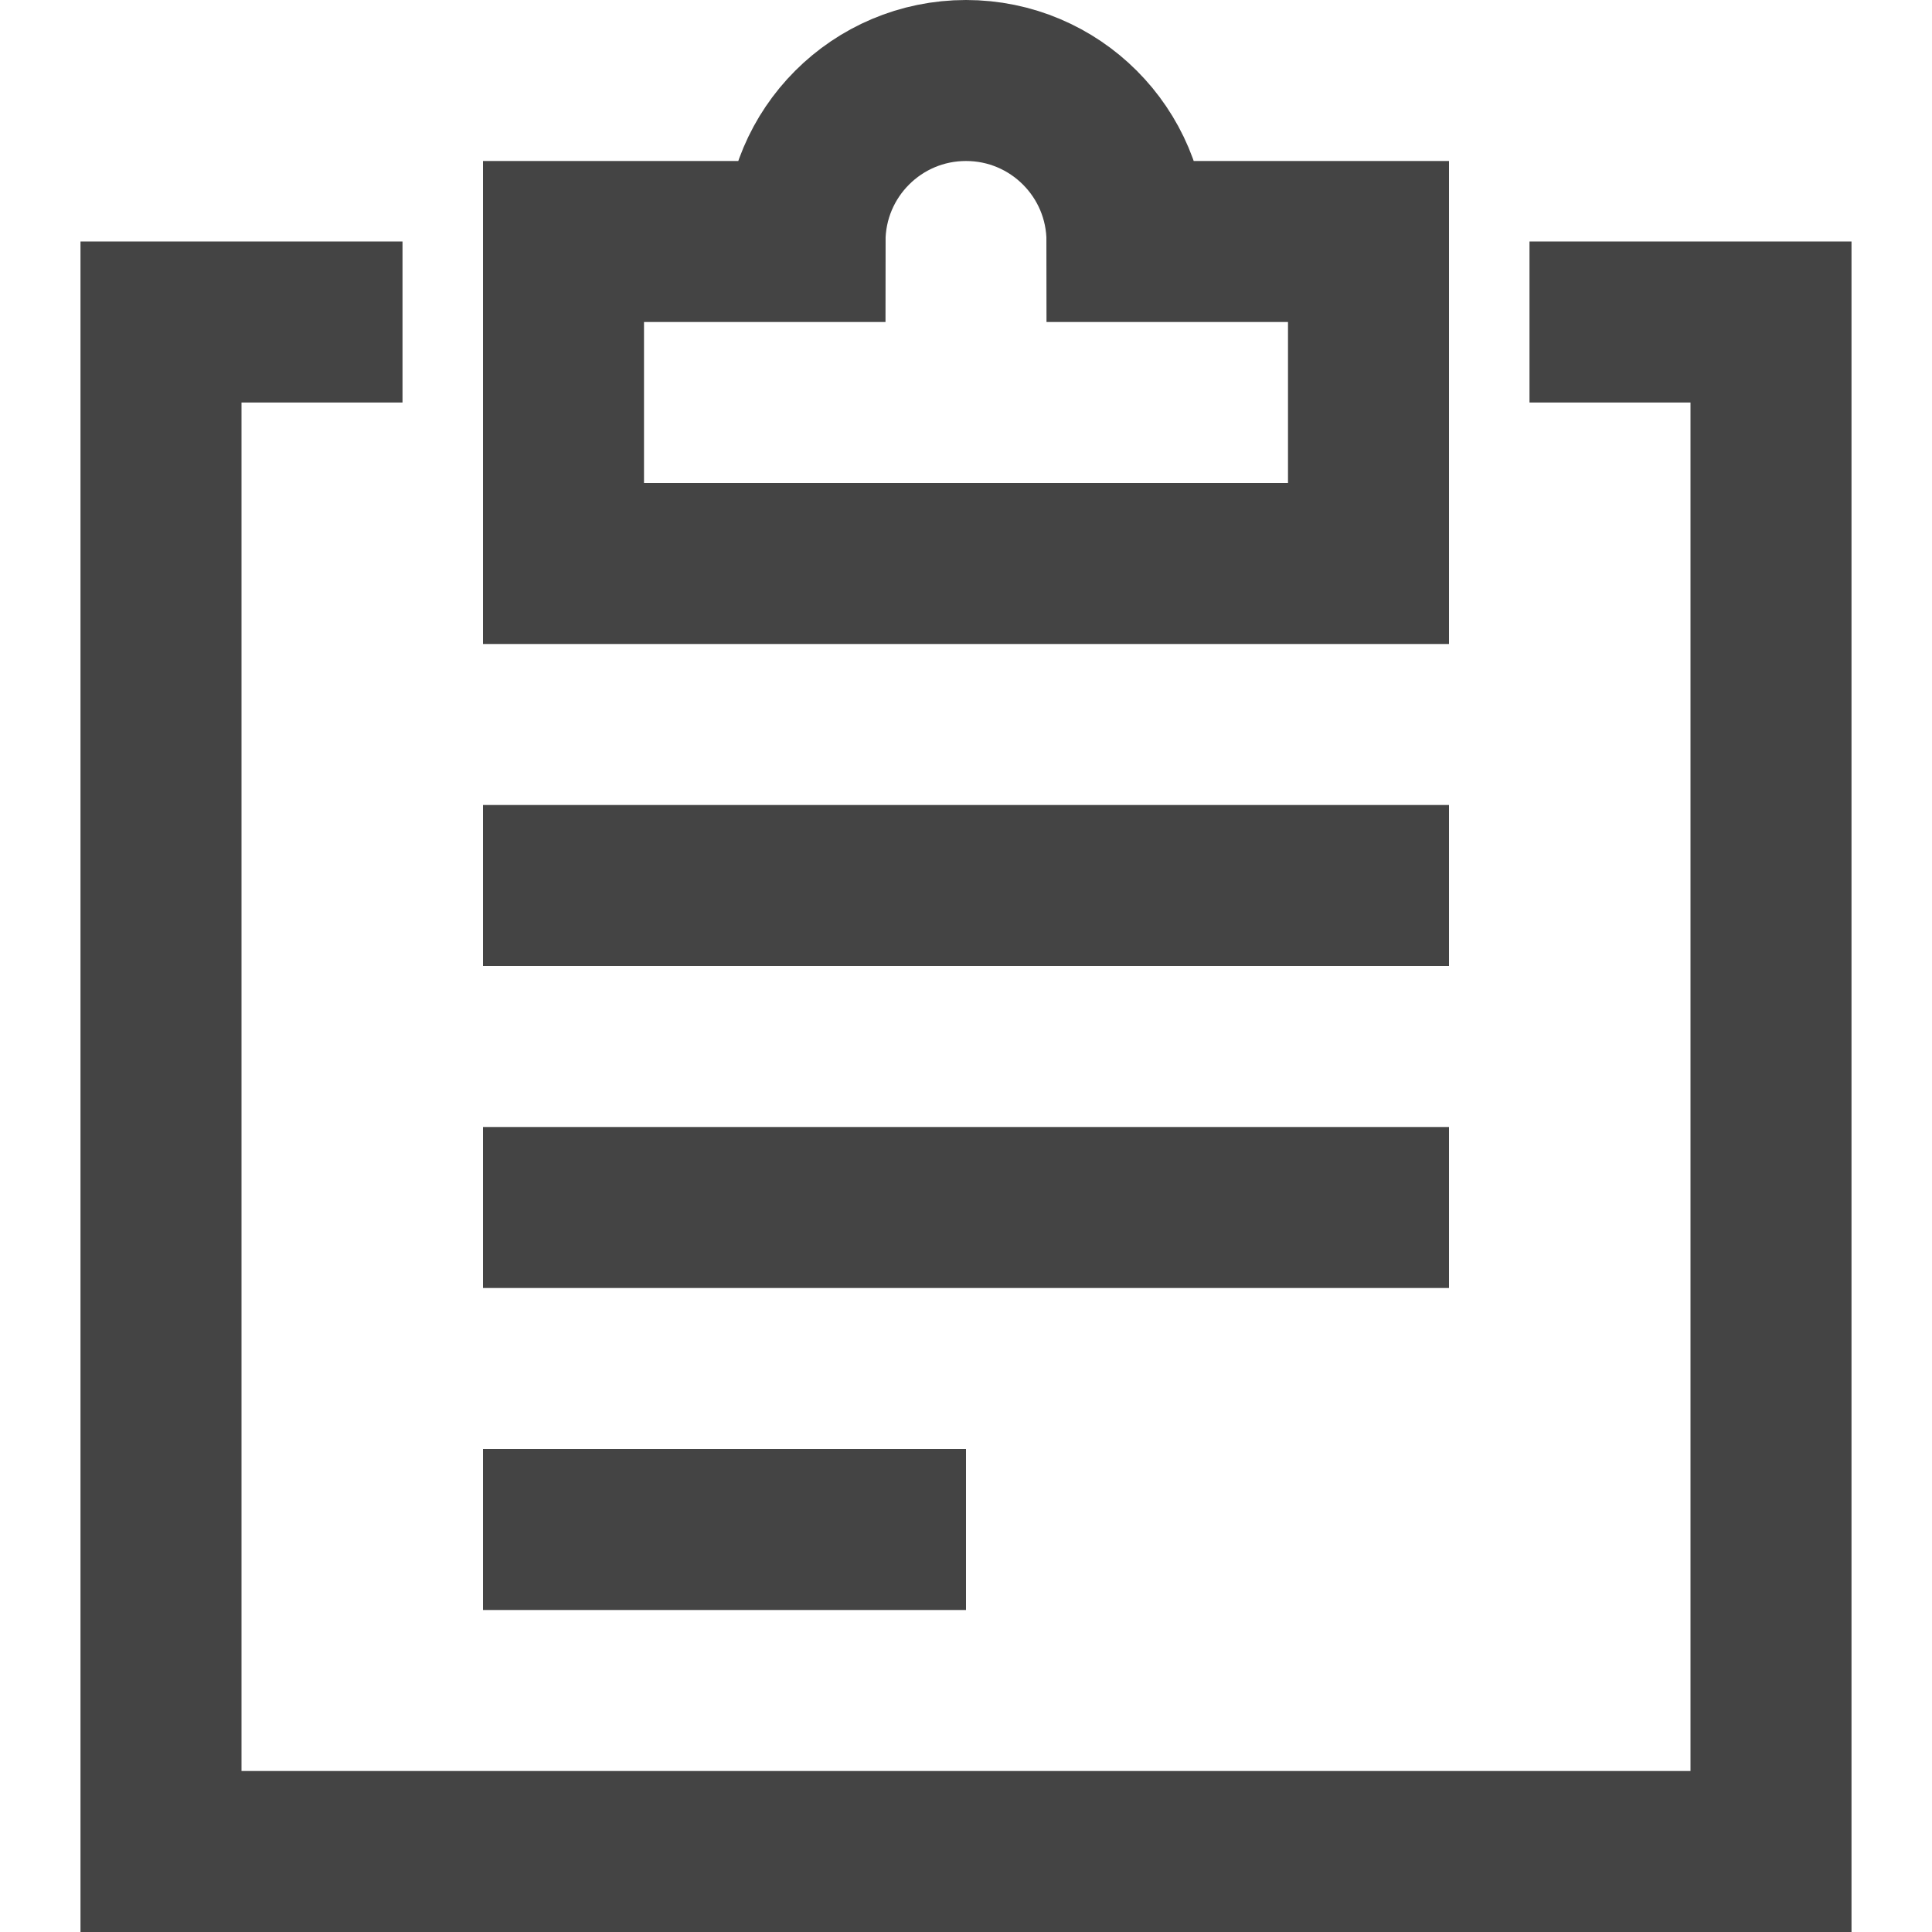
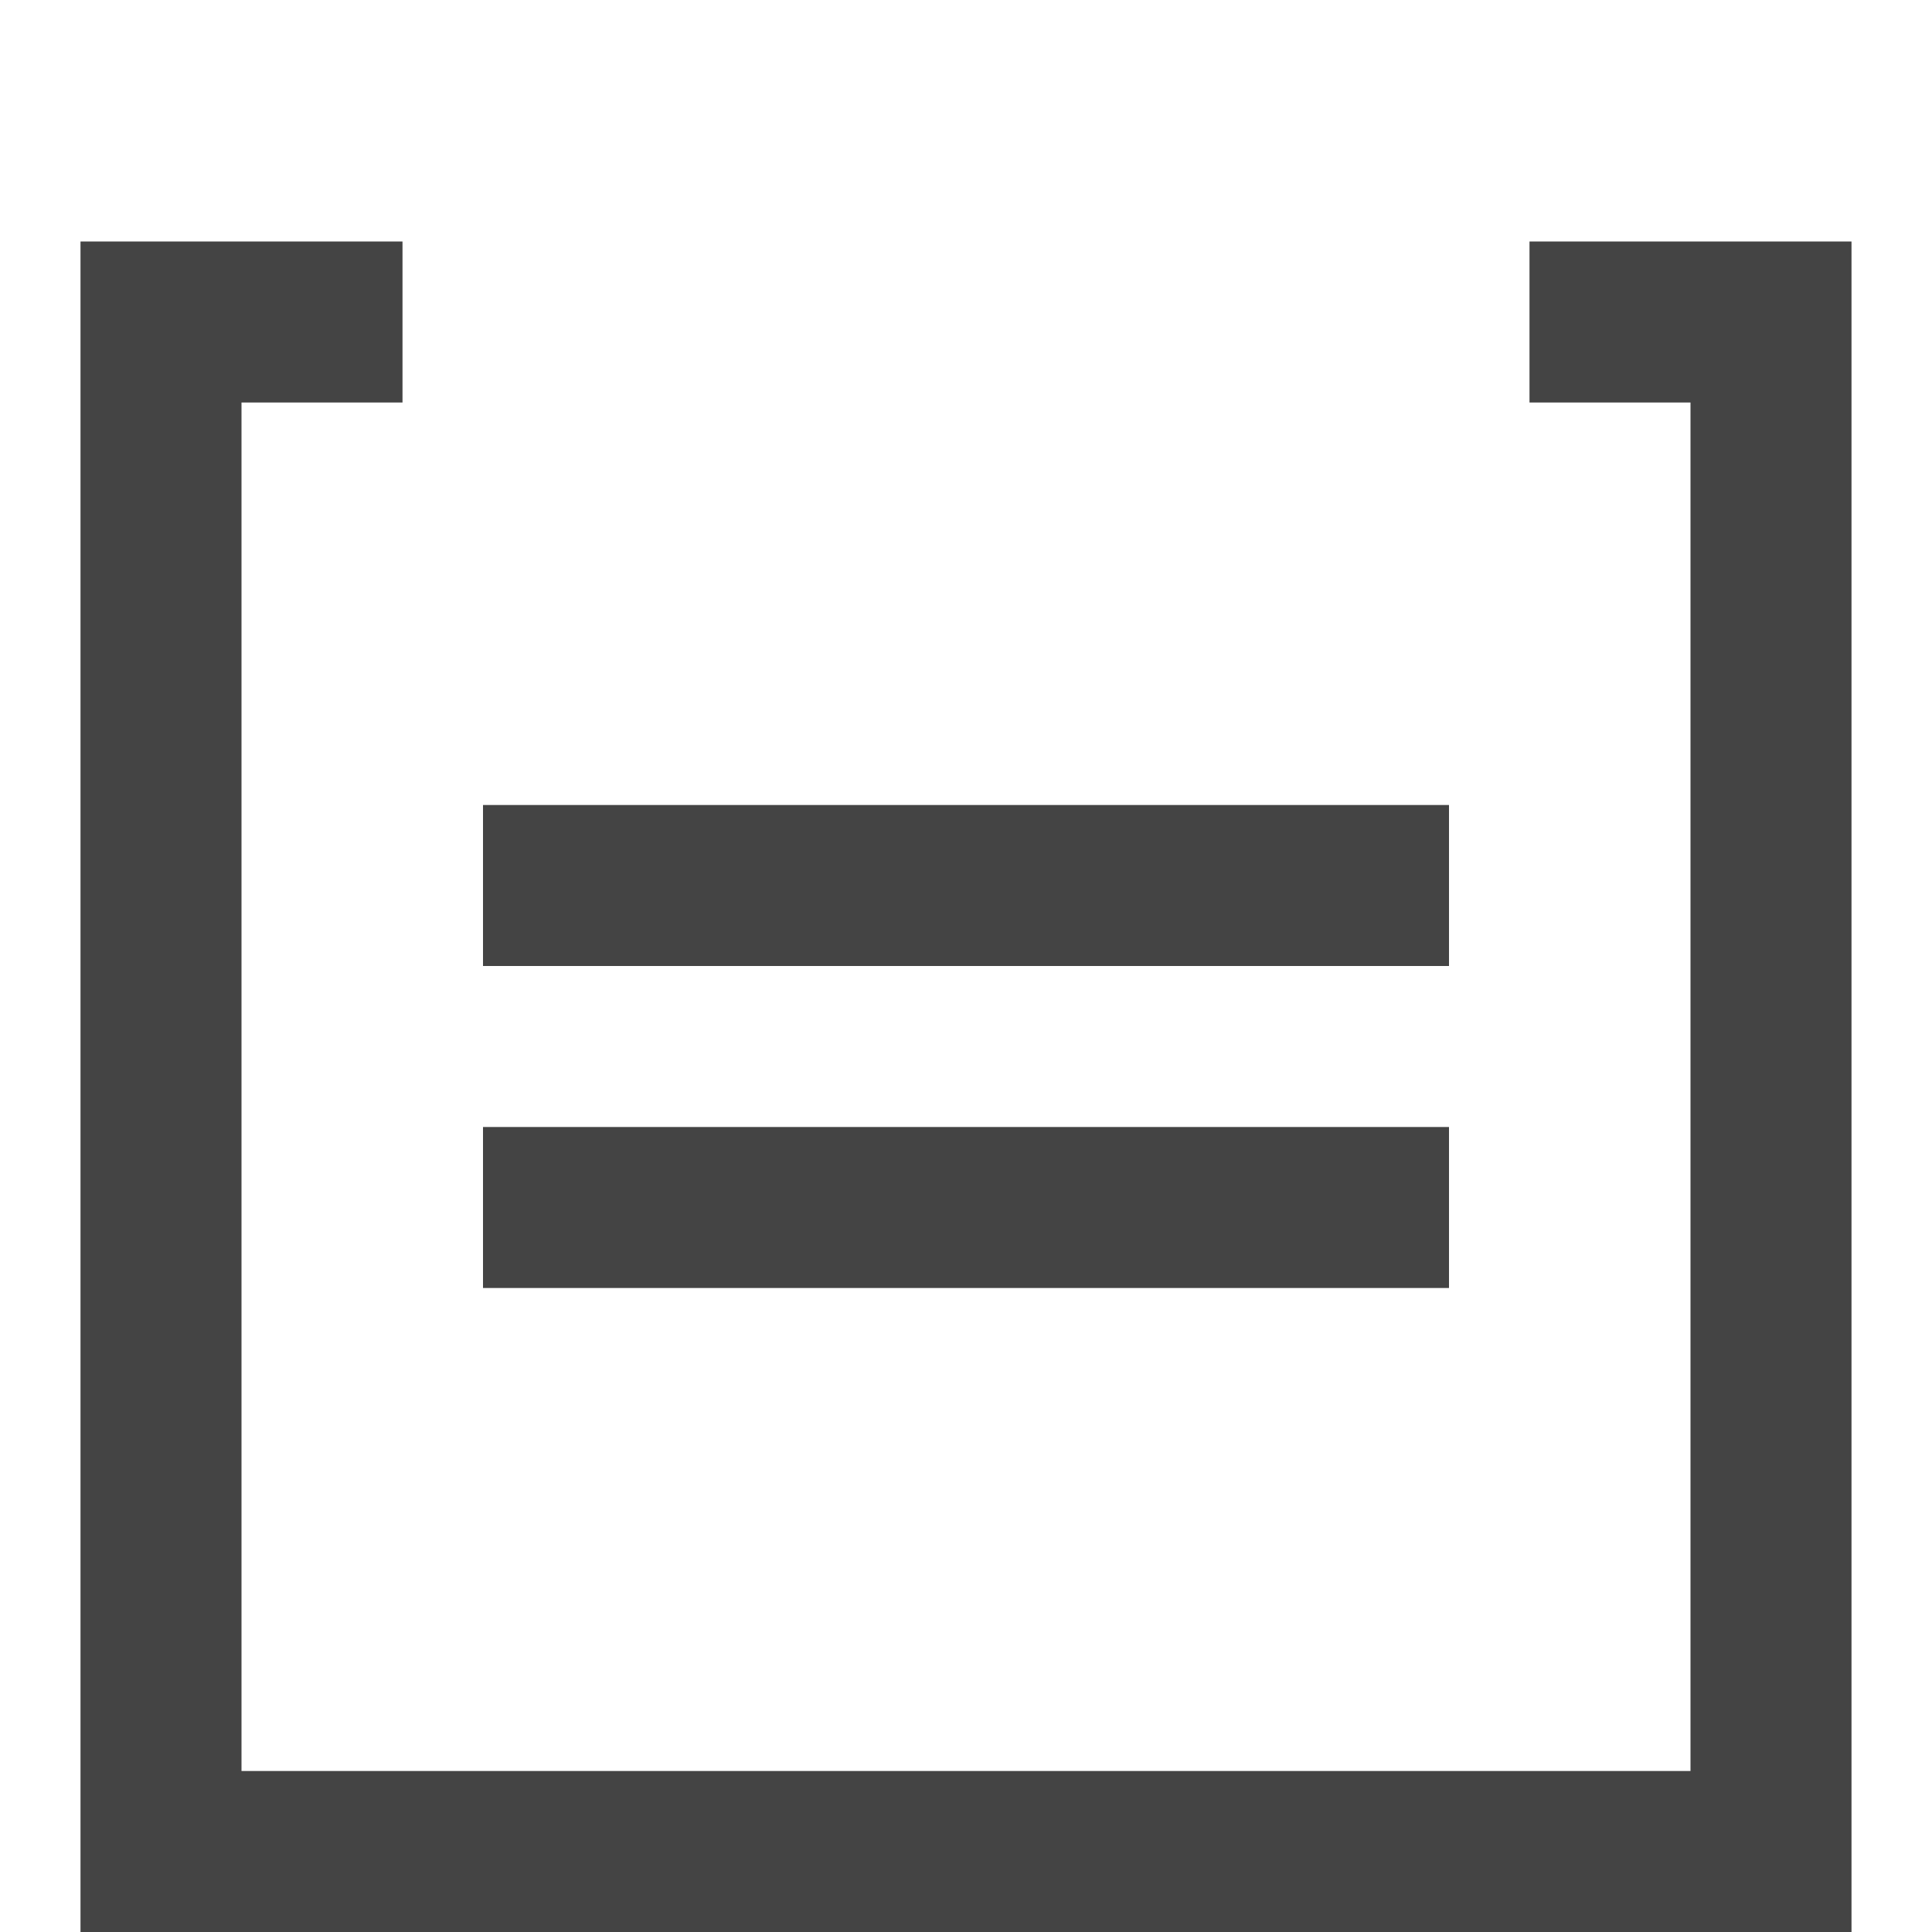
<svg xmlns="http://www.w3.org/2000/svg" version="1.1" x="0px" y="0px" viewBox="0 0 24 24" xml:space="preserve" width="24" height="24">
  <g class="nc-icon-wrapper" fill="#444444">
    <polyline fill="none" stroke="#444444" stroke-width="2" stroke-linecap="square" stroke-miterlimit="10" points="20,4 22,4 22,23 2,23 2,4 4,4 " stroke-linejoin="miter" />
-     <path fill="none" stroke="#444444" stroke-width="2" stroke-linecap="square" stroke-miterlimit="10" d="M14,3c0-1.105-0.895-2-2-2 s-2,0.895-2,2H7v4h10V3H14z" stroke-linejoin="miter" />
    <line data-color="color-2" fill="none" stroke="#444444" stroke-width="2" stroke-linecap="square" stroke-miterlimit="10" x1="7" y1="11" x2="17" y2="11" stroke-linejoin="miter" />
    <line data-color="color-2" fill="none" stroke="#444444" stroke-width="2" stroke-linecap="square" stroke-miterlimit="10" x1="7" y1="15" x2="17" y2="15" stroke-linejoin="miter" />
-     <line data-color="color-2" fill="none" stroke="#444444" stroke-width="2" stroke-linecap="square" stroke-miterlimit="10" x1="7" y1="19" x2="11" y2="19" stroke-linejoin="miter" />
  </g>
</svg>